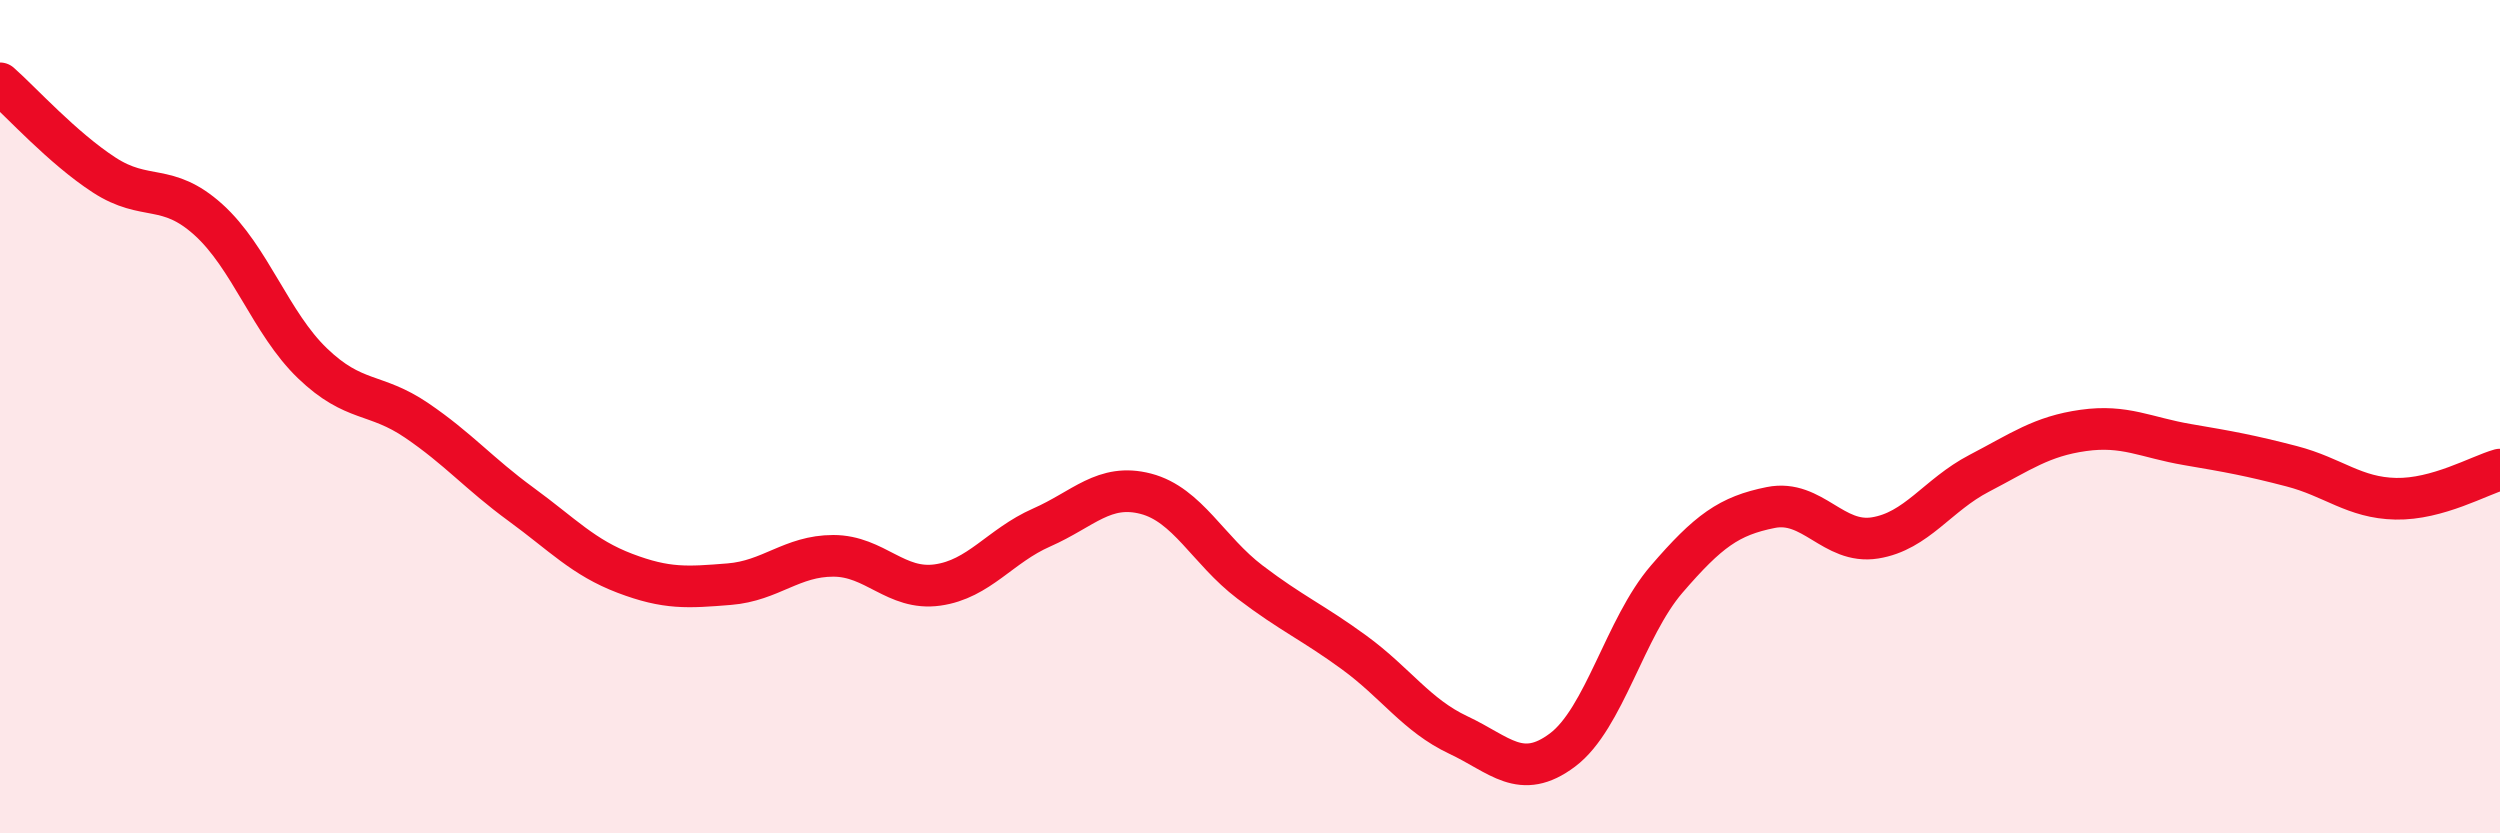
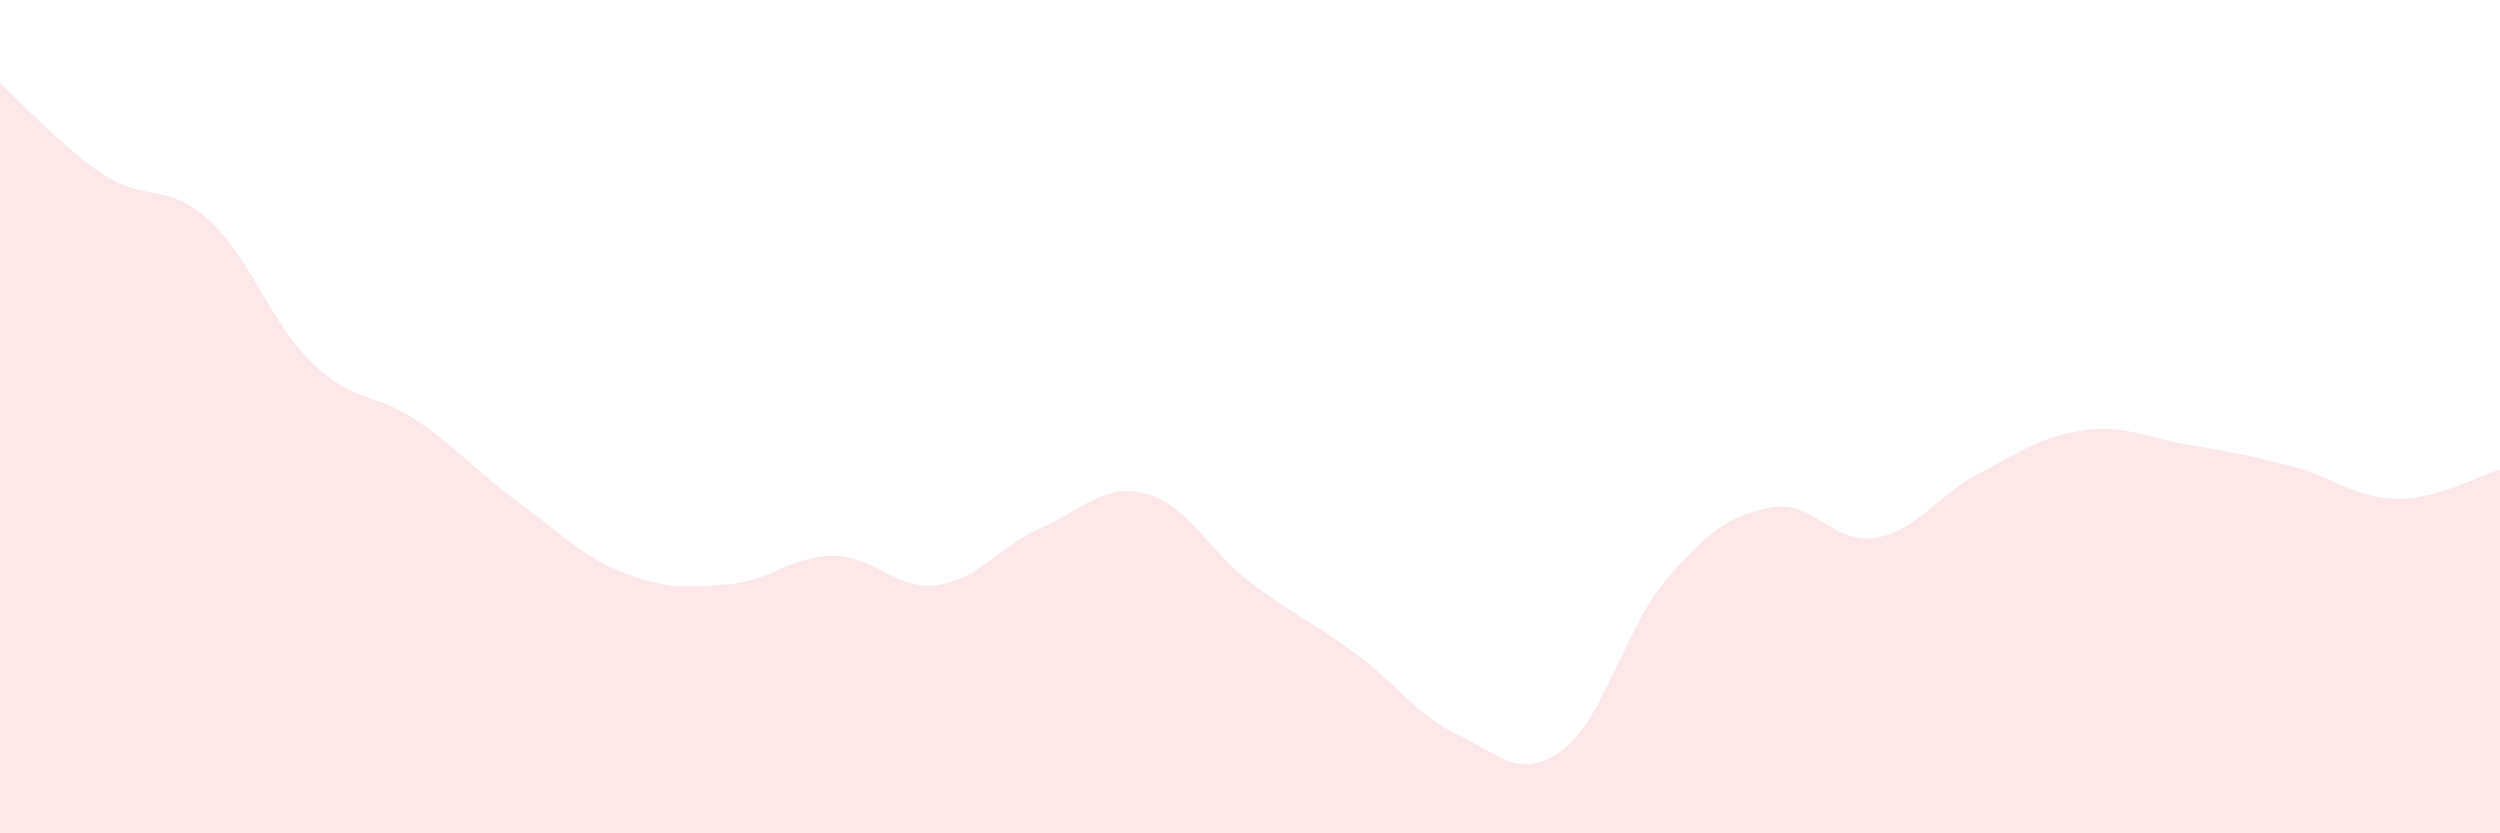
<svg xmlns="http://www.w3.org/2000/svg" width="60" height="20" viewBox="0 0 60 20">
  <path d="M 0,2 C 0.5,2.44 1.5,3.55 2.5,4.2 C 3.5,4.85 4,4.37 5,5.27 C 6,6.17 6.5,7.76 7.5,8.72 C 8.5,9.68 9,9.41 10,10.09 C 11,10.77 11.5,11.37 12.5,12.1 C 13.5,12.83 14,13.38 15,13.76 C 16,14.14 16.5,14.1 17.5,14.02 C 18.5,13.94 19,13.34 20,13.34 C 21,13.34 21.5,14.18 22.5,14.04 C 23.5,13.9 24,13.1 25,12.66 C 26,12.22 26.5,11.59 27.5,11.85 C 28.5,12.11 29,13.21 30,13.97 C 31,14.73 31.5,14.93 32.5,15.66 C 33.5,16.39 34,17.17 35,17.64 C 36,18.11 36.5,18.75 37.5,18 C 38.5,17.25 39,15.06 40,13.9 C 41,12.74 41.5,12.38 42.5,12.18 C 43.5,11.98 44,13.07 45,12.91 C 46,12.75 46.5,11.88 47.5,11.36 C 48.5,10.84 49,10.47 50,10.33 C 51,10.19 51.5,10.5 52.5,10.67 C 53.5,10.84 54,10.93 55,11.19 C 56,11.45 56.5,11.95 57.5,11.97 C 58.5,11.99 59.5,11.41 60,11.27L60 20L0 20Z" fill="#EB0A25" opacity="0.1" stroke-linecap="round" stroke-linejoin="round" />
-   <path d="M 0,2 C 0.5,2.44 1.5,3.55 2.5,4.2 C 3.5,4.85 4,4.37 5,5.27 C 6,6.17 6.5,7.76 7.5,8.72 C 8.5,9.68 9,9.41 10,10.09 C 11,10.77 11.5,11.37 12.5,12.1 C 13.5,12.83 14,13.38 15,13.76 C 16,14.14 16.5,14.1 17.5,14.02 C 18.5,13.94 19,13.34 20,13.34 C 21,13.34 21.5,14.18 22.5,14.04 C 23.5,13.9 24,13.1 25,12.66 C 26,12.22 26.5,11.59 27.5,11.85 C 28.5,12.11 29,13.21 30,13.97 C 31,14.73 31.5,14.93 32.5,15.66 C 33.5,16.39 34,17.17 35,17.64 C 36,18.11 36.5,18.75 37.5,18 C 38.5,17.25 39,15.06 40,13.9 C 41,12.74 41.5,12.38 42.5,12.18 C 43.5,11.98 44,13.07 45,12.91 C 46,12.75 46.5,11.88 47.5,11.36 C 48.5,10.84 49,10.47 50,10.33 C 51,10.19 51.5,10.5 52.5,10.67 C 53.5,10.84 54,10.93 55,11.19 C 56,11.45 56.5,11.95 57.5,11.97 C 58.5,11.99 59.5,11.41 60,11.27" stroke="#EB0A25" stroke-width="1" fill="none" stroke-linecap="round" stroke-linejoin="round" />
</svg>